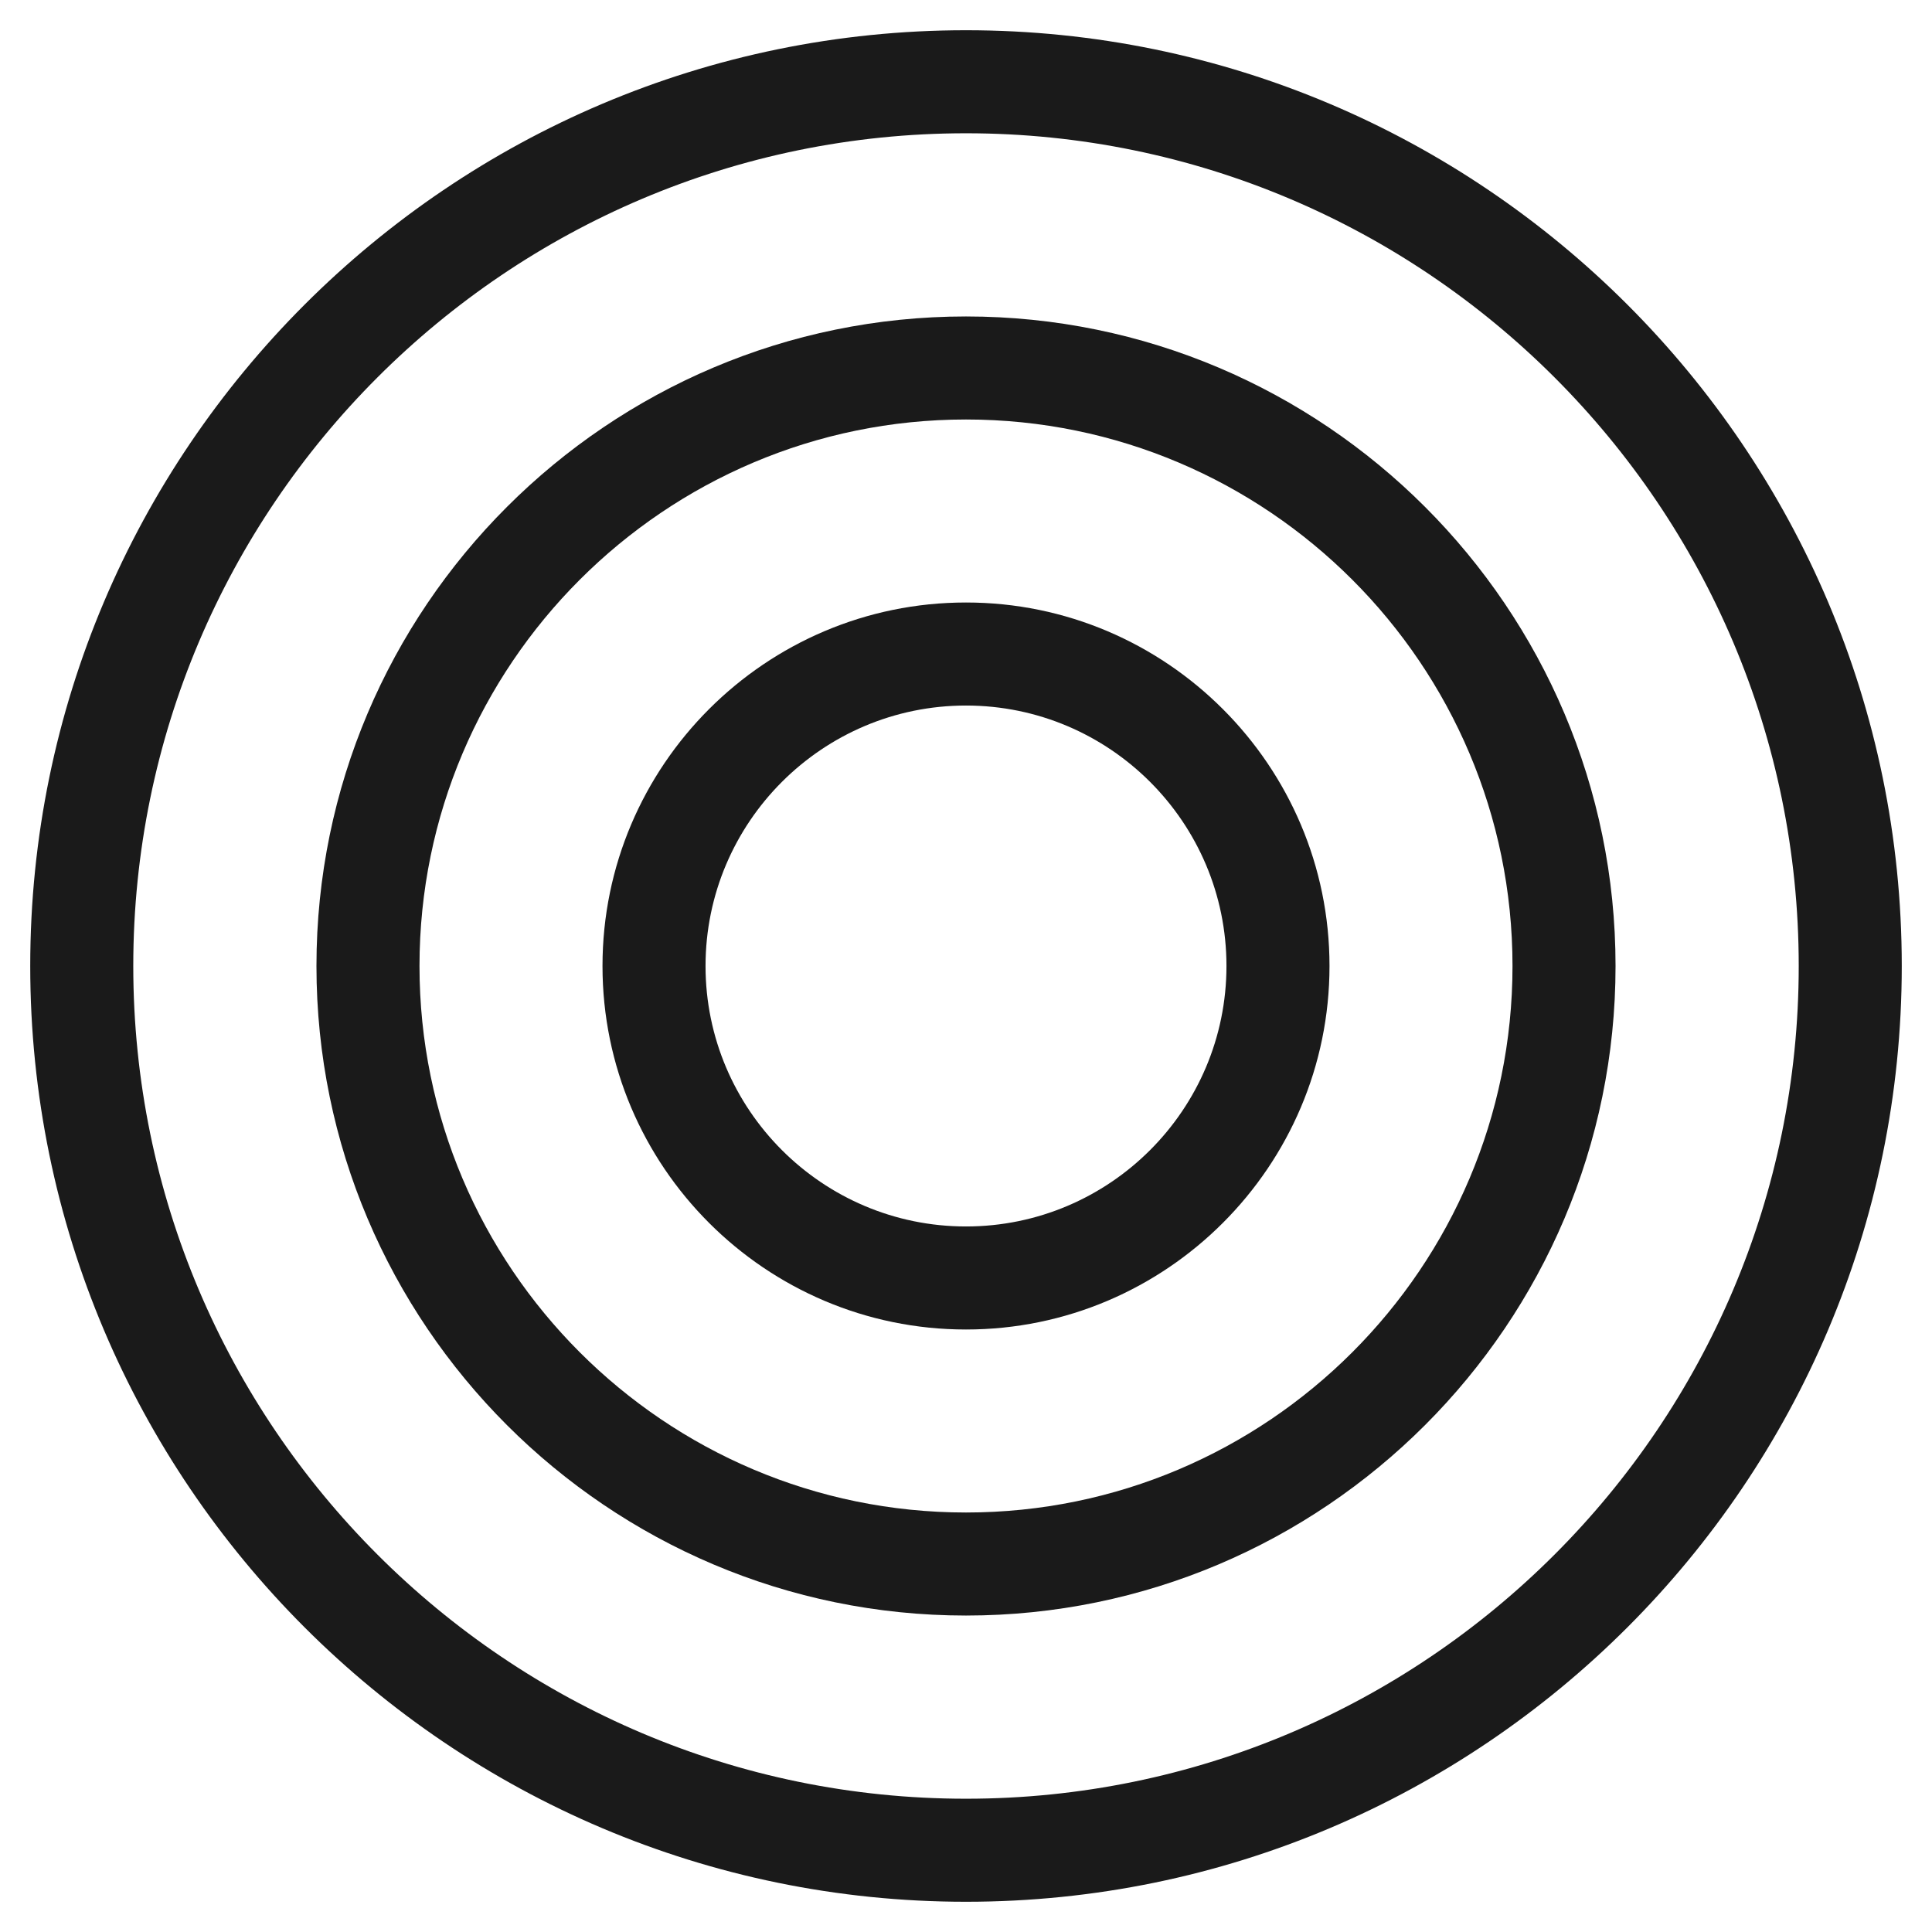
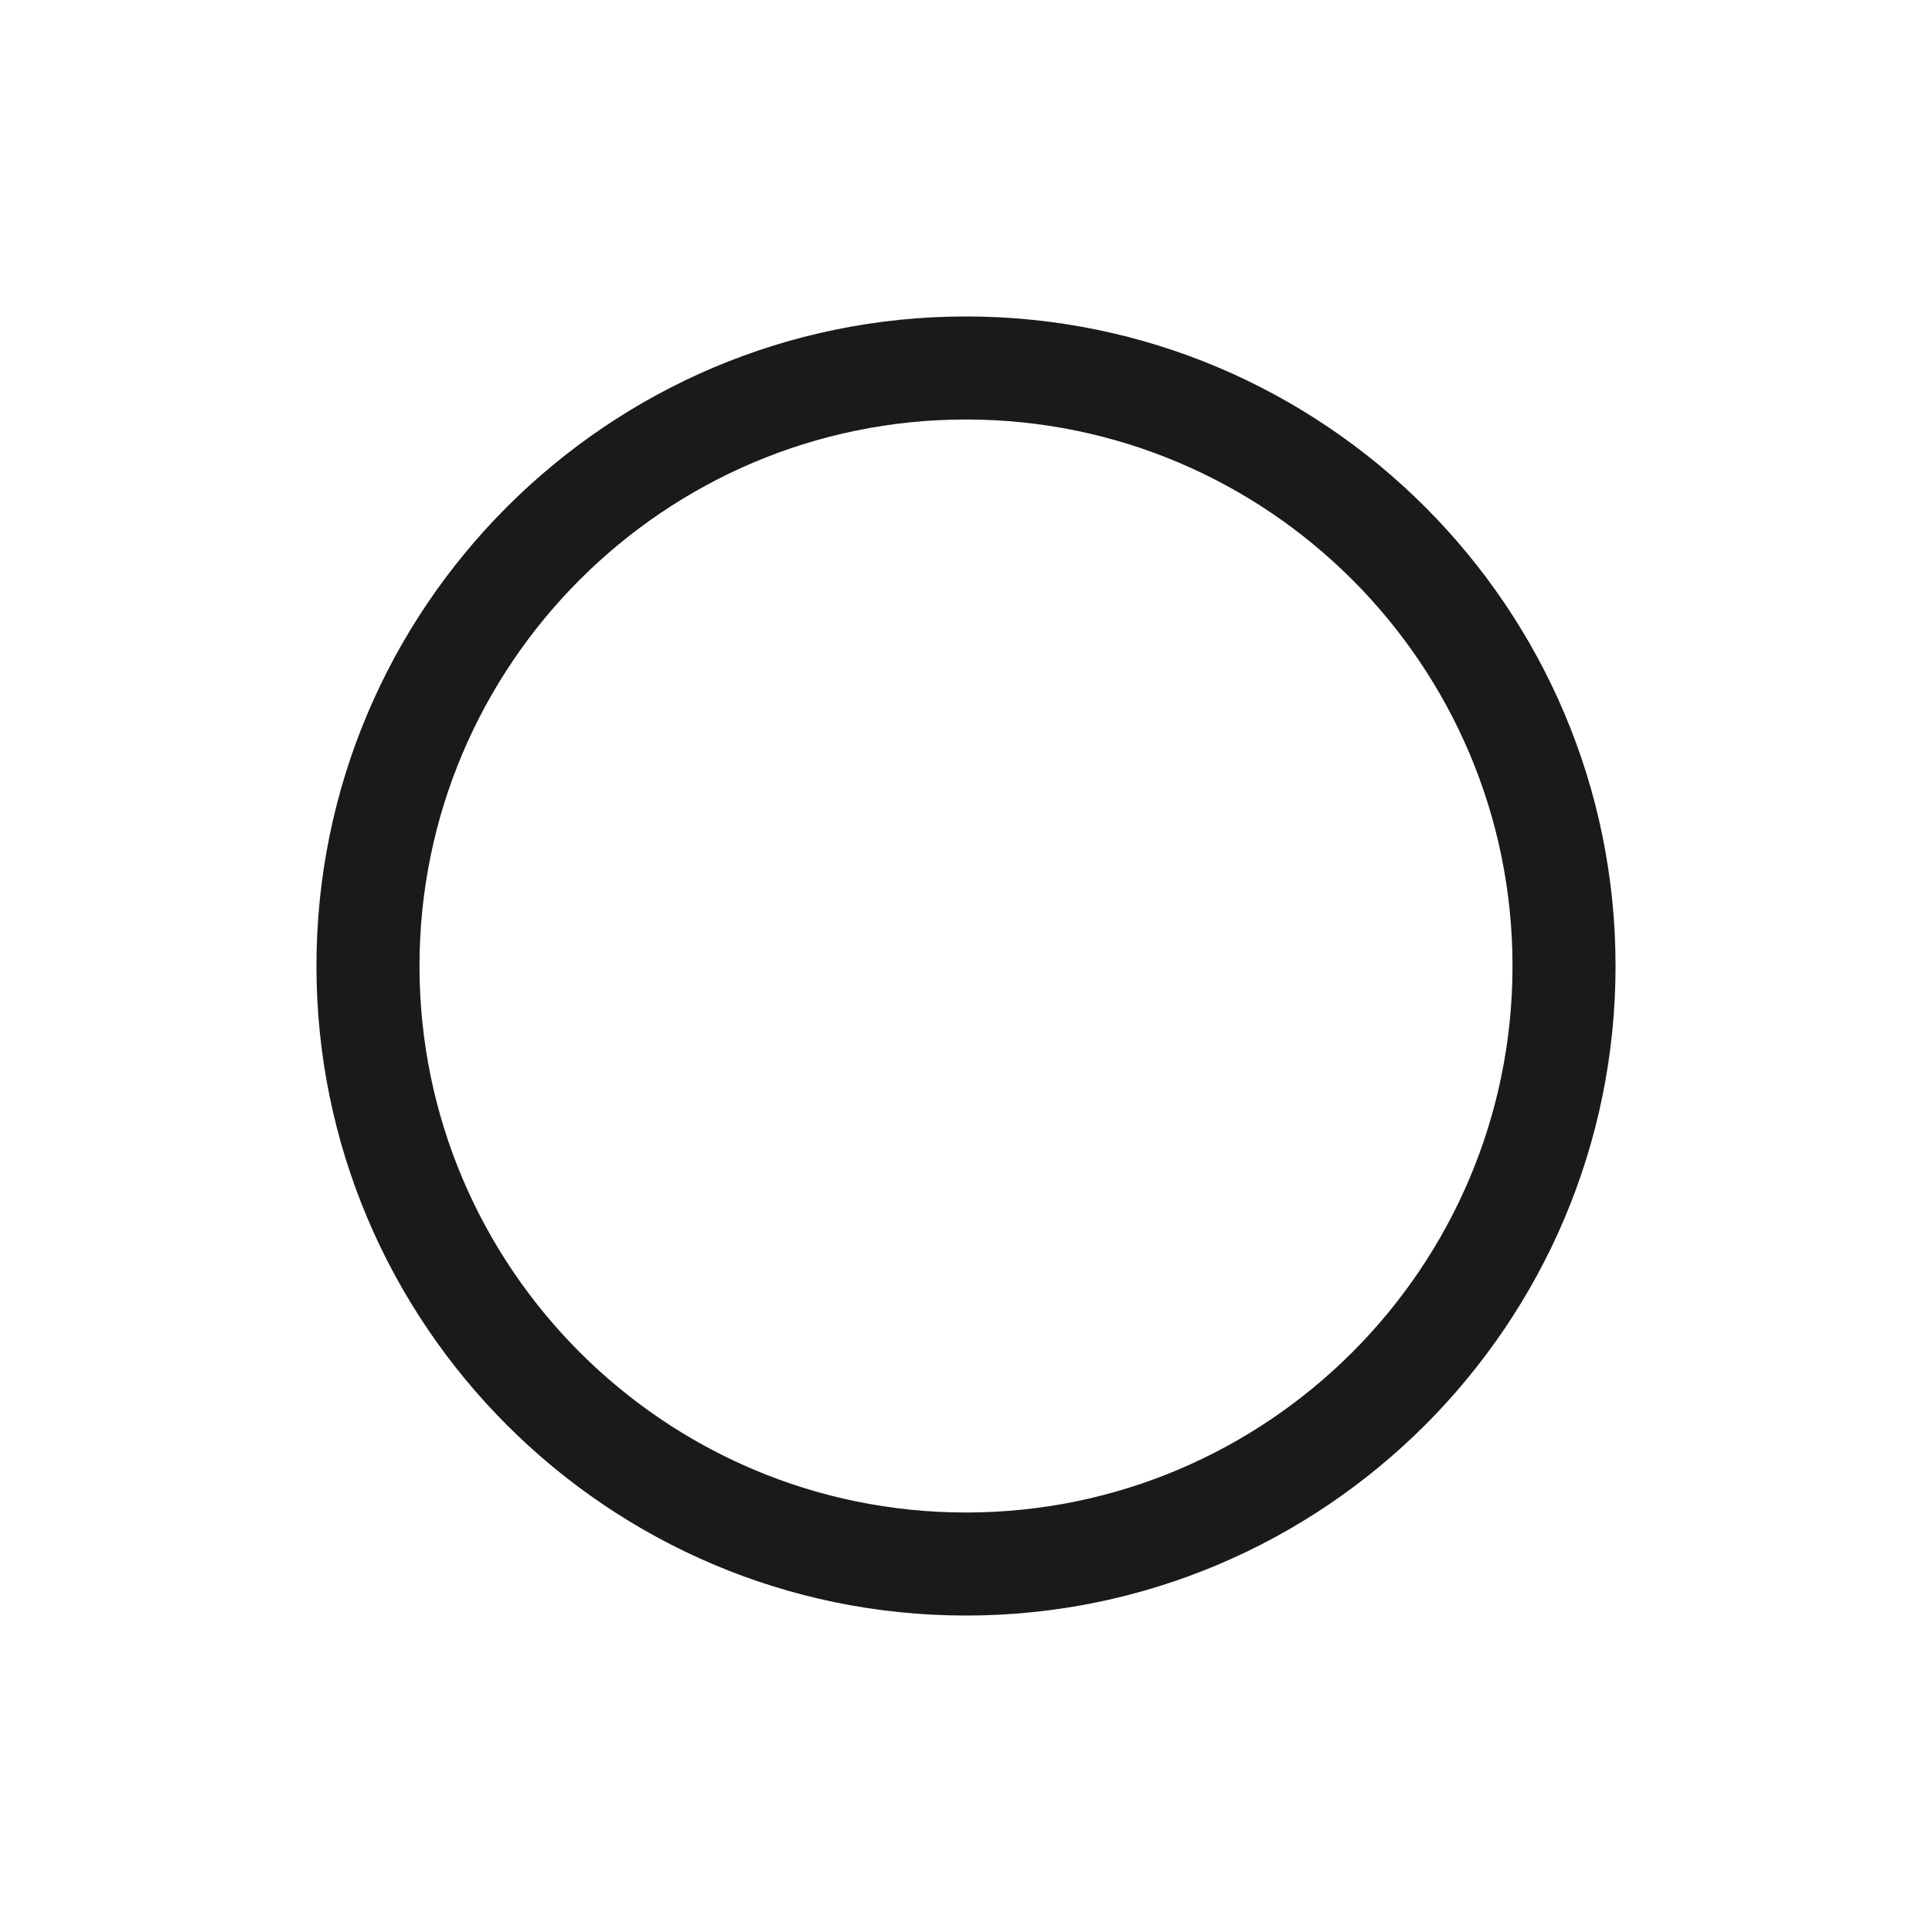
<svg xmlns="http://www.w3.org/2000/svg" version="1.1" id="Layer_1" x="0px" y="0px" viewBox="0 0 1080 1080" style="enable-background:new 0 0 1080 1080;" xml:space="preserve">
  <style type="text/css">
	.st0{fill:#1A1A1A;}
</style>
  <g>
    <g id="large">
-       <path class="st0" d="M540,1063.1c-288.4,0-523.1-234.6-523.1-523.1S251.6,16.9,540,16.9s523.1,234.6,523.1,523.1    S828.4,1063.1,540,1063.1z M540,74.5C283.3,74.5,74.5,283.3,74.5,540c0,256.7,208.8,465.5,465.5,465.5    c256.7,0,465.5-208.8,465.5-465.5C1005.5,283.3,796.7,74.5,540,74.5z" />
-     </g>
+       </g>
    <g id="mideum">
      <path class="st0" d="M540,903.1c-200.2,0-363.1-162.9-363.1-363.1S339.8,176.9,540,176.9S903.1,339.8,903.1,540    S740.2,903.1,540,903.1z M540,234.5c-168.5,0-305.5,137.1-305.5,305.5S371.5,845.5,540,845.5S845.5,708.5,845.5,540    S708.5,234.5,540,234.5z" />
    </g>
    <g id="small">
-       <path class="st0" d="M540,743.2c-112,0-203.2-91.1-203.2-203.2S428,336.8,540,336.8S743.2,428,743.2,540S652,743.2,540,743.2z     M540,394.4c-80.3,0-145.6,65.3-145.6,145.6c0,80.3,65.3,145.6,145.6,145.6S685.6,620.3,685.6,540    C685.6,459.7,620.3,394.4,540,394.4z" />
-     </g>
+       </g>
  </g>
</svg>